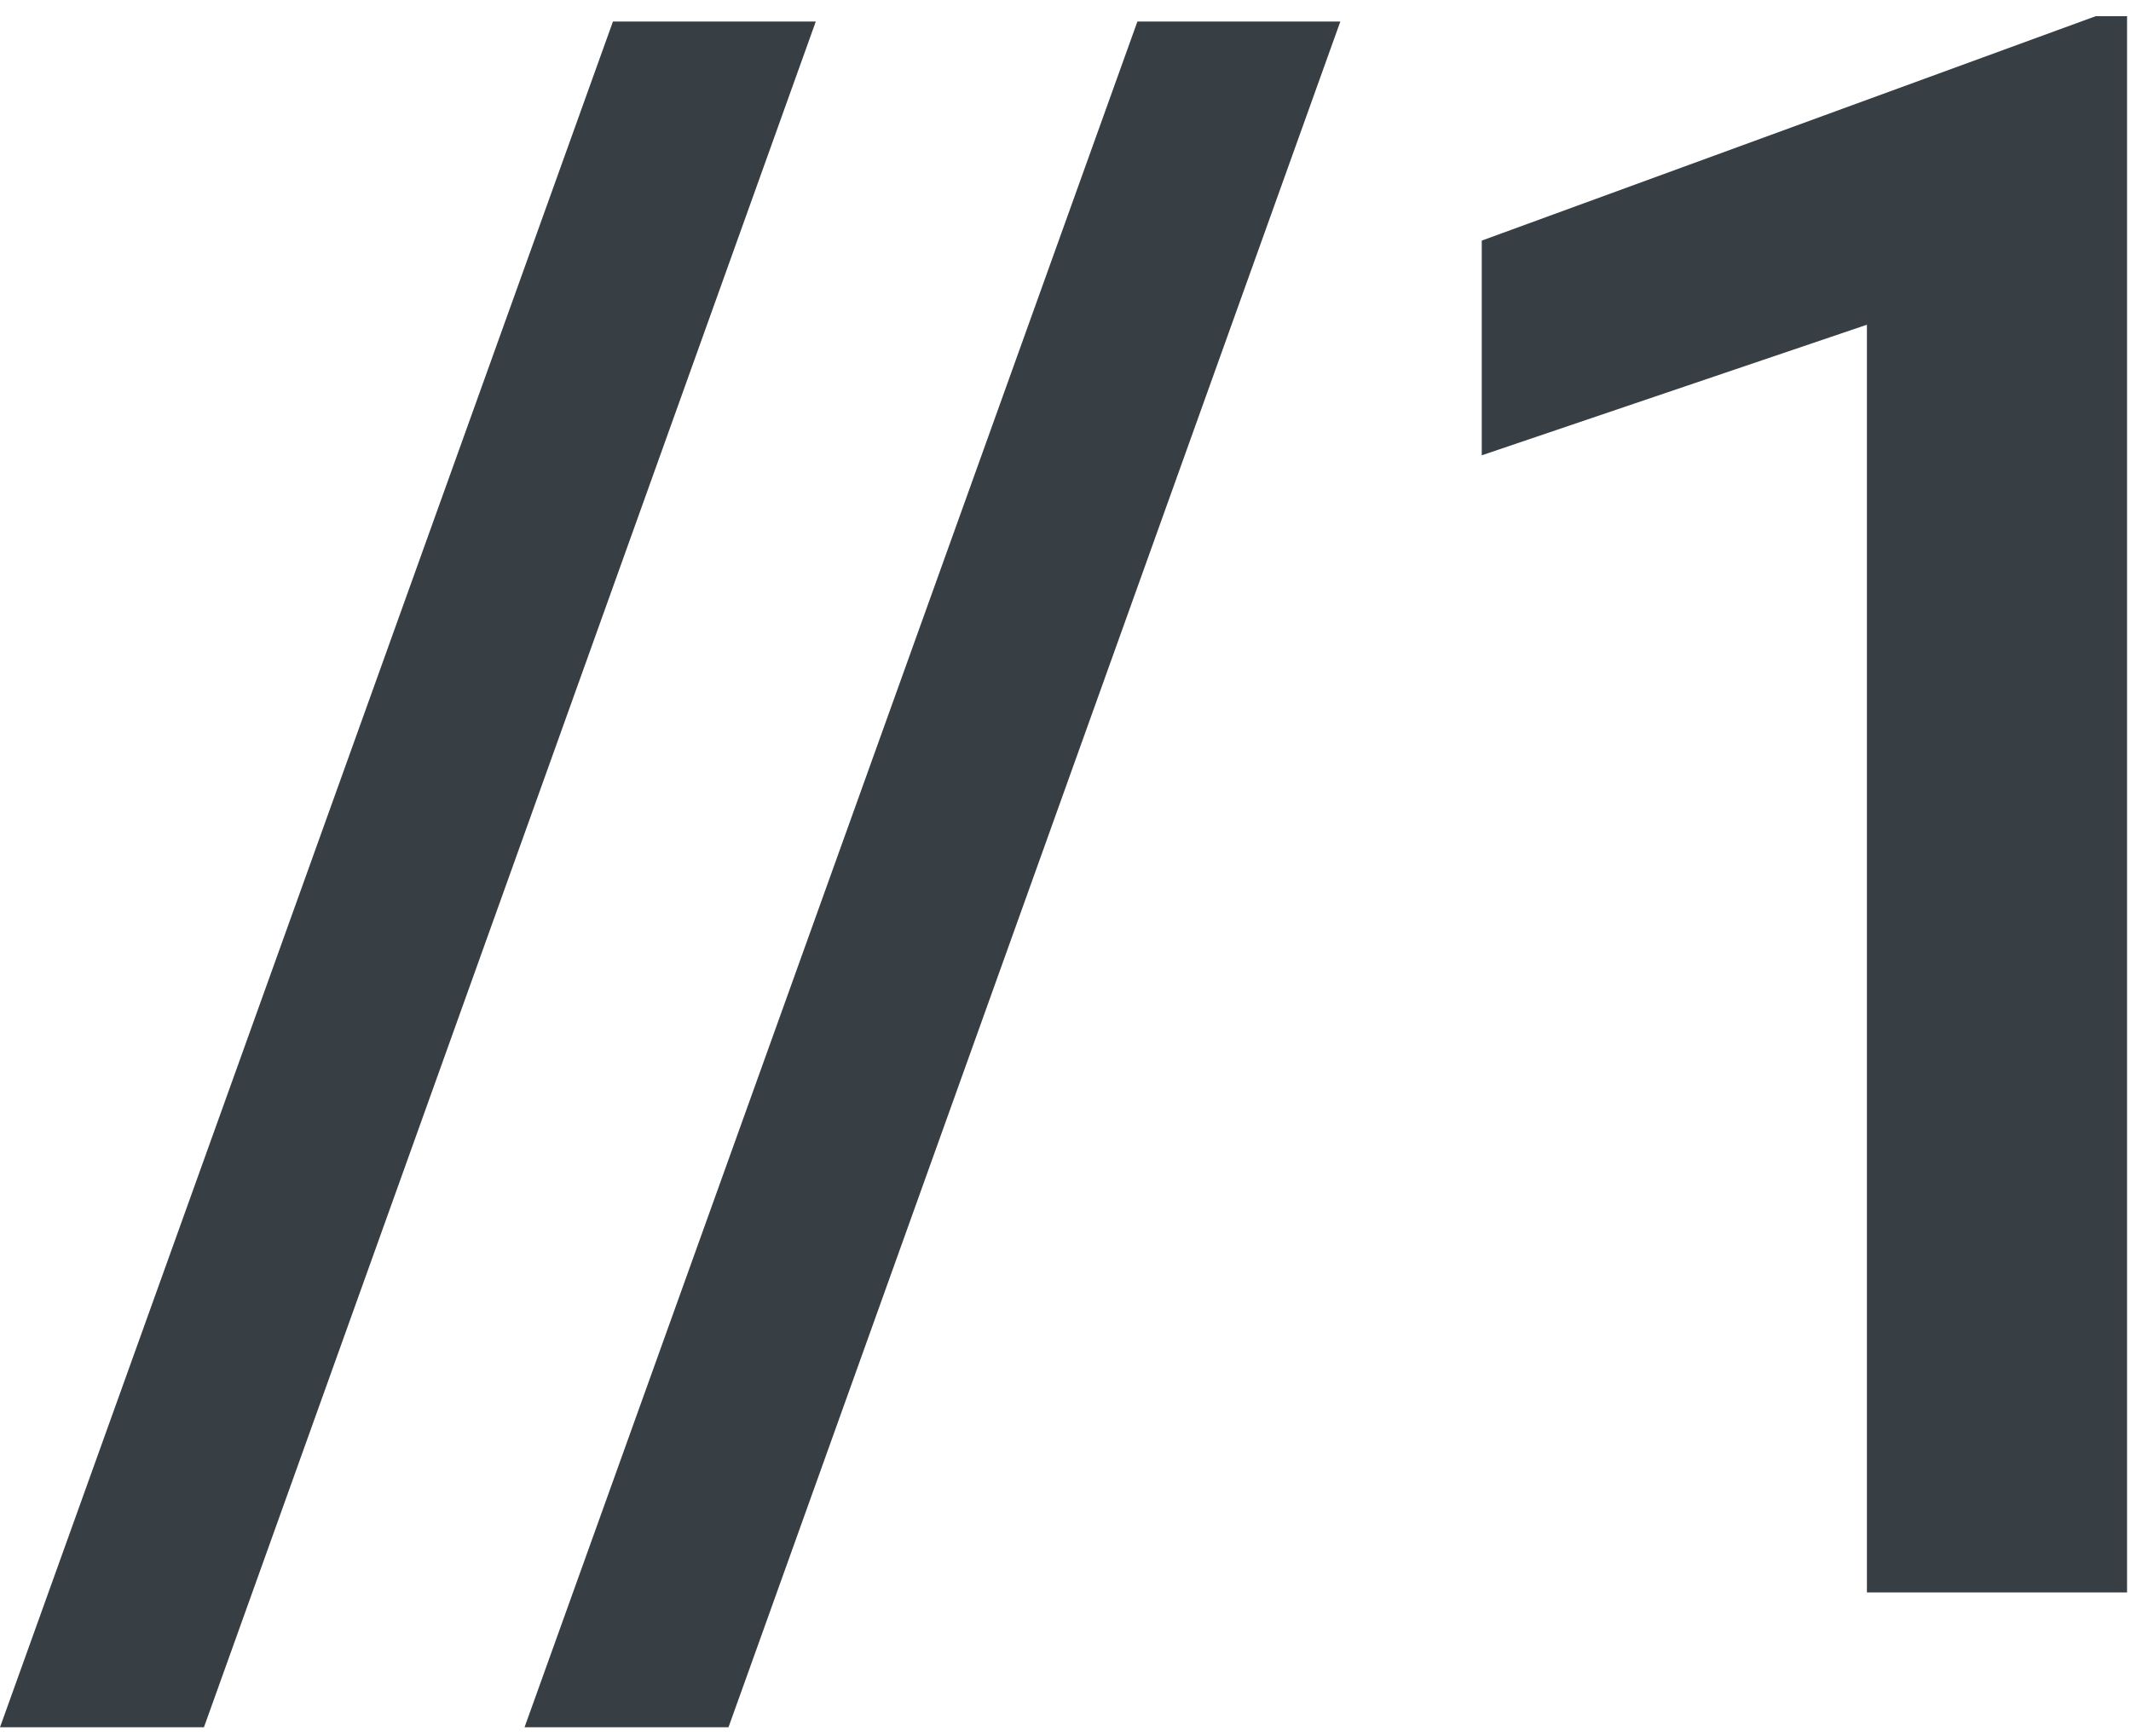
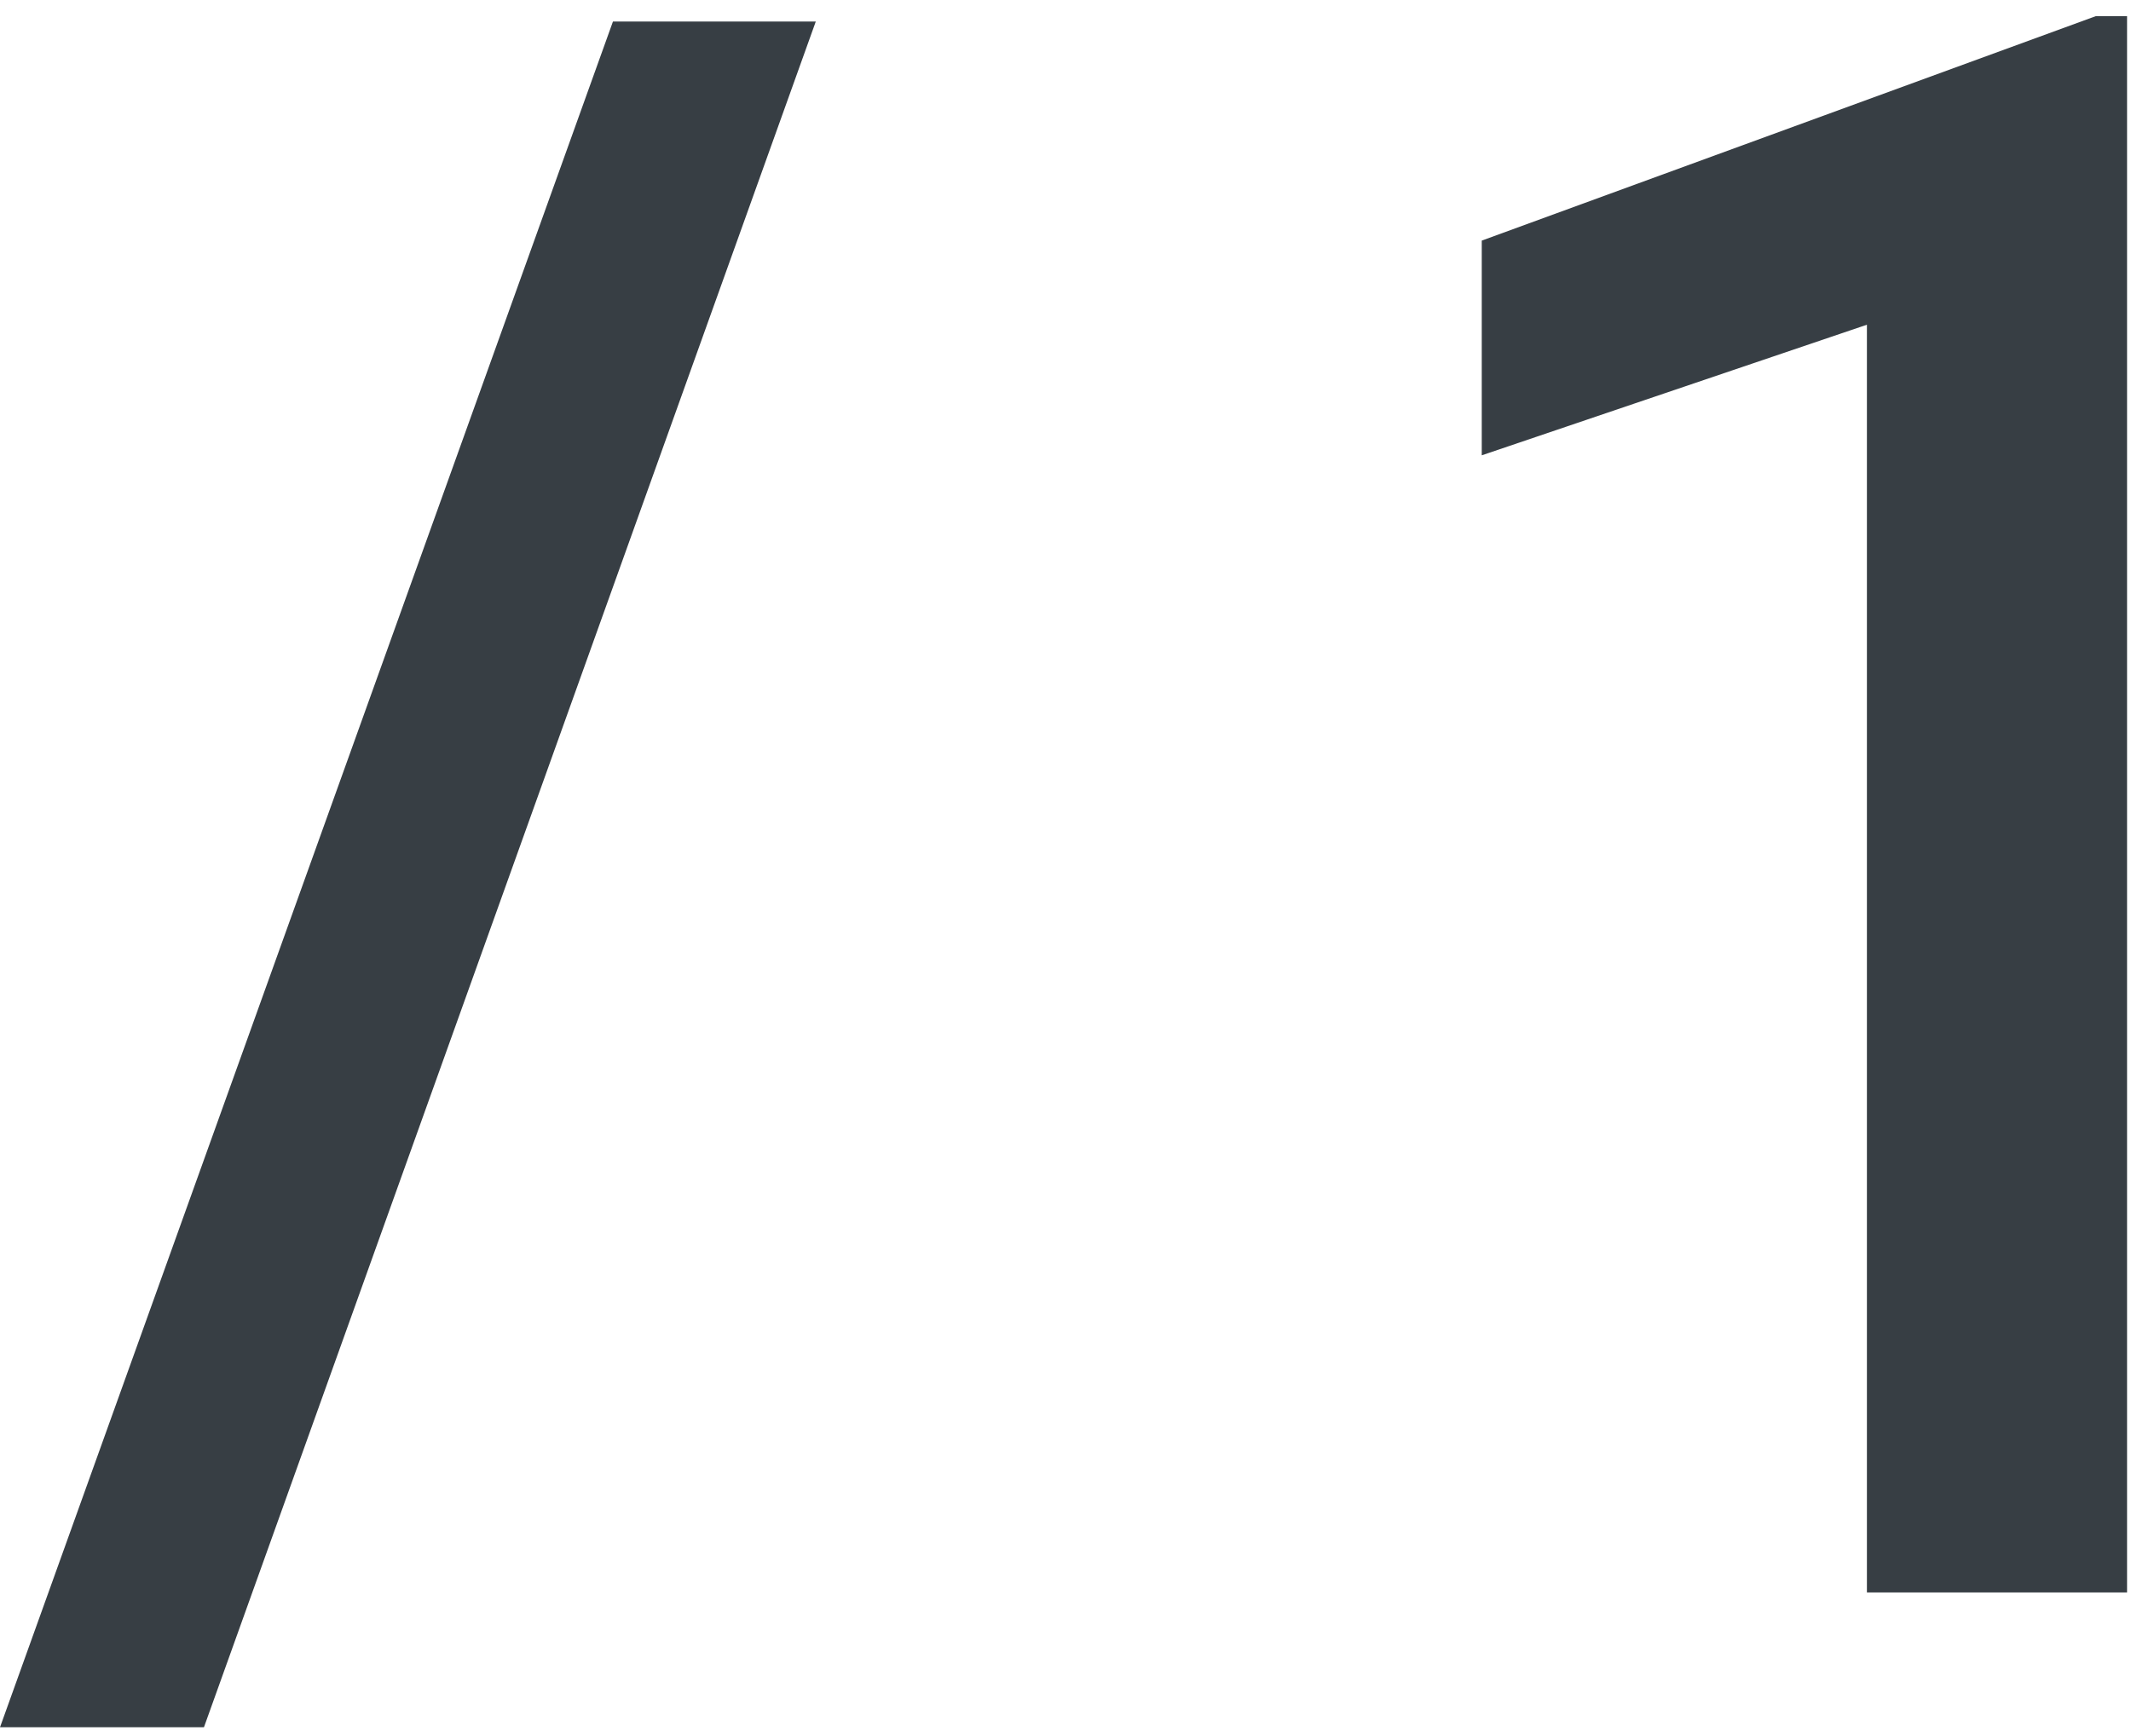
<svg xmlns="http://www.w3.org/2000/svg" width="27" height="22" viewBox="0 0 27 22" fill="none">
  <path d="M10.336 0.273L2.584 21.889H0L7.766 0.273H10.336Z" fill="#373E44" />
-   <path d="M16.982 0.273L9.23 21.889H6.646L14.411 0.273H16.982Z" fill="#373E44" />
  <path d="M26.95 0.205V20.18H23.654V4.115L18.774 5.77V3.049L26.553 0.205H26.95Z" fill="#373E44" />
</svg>